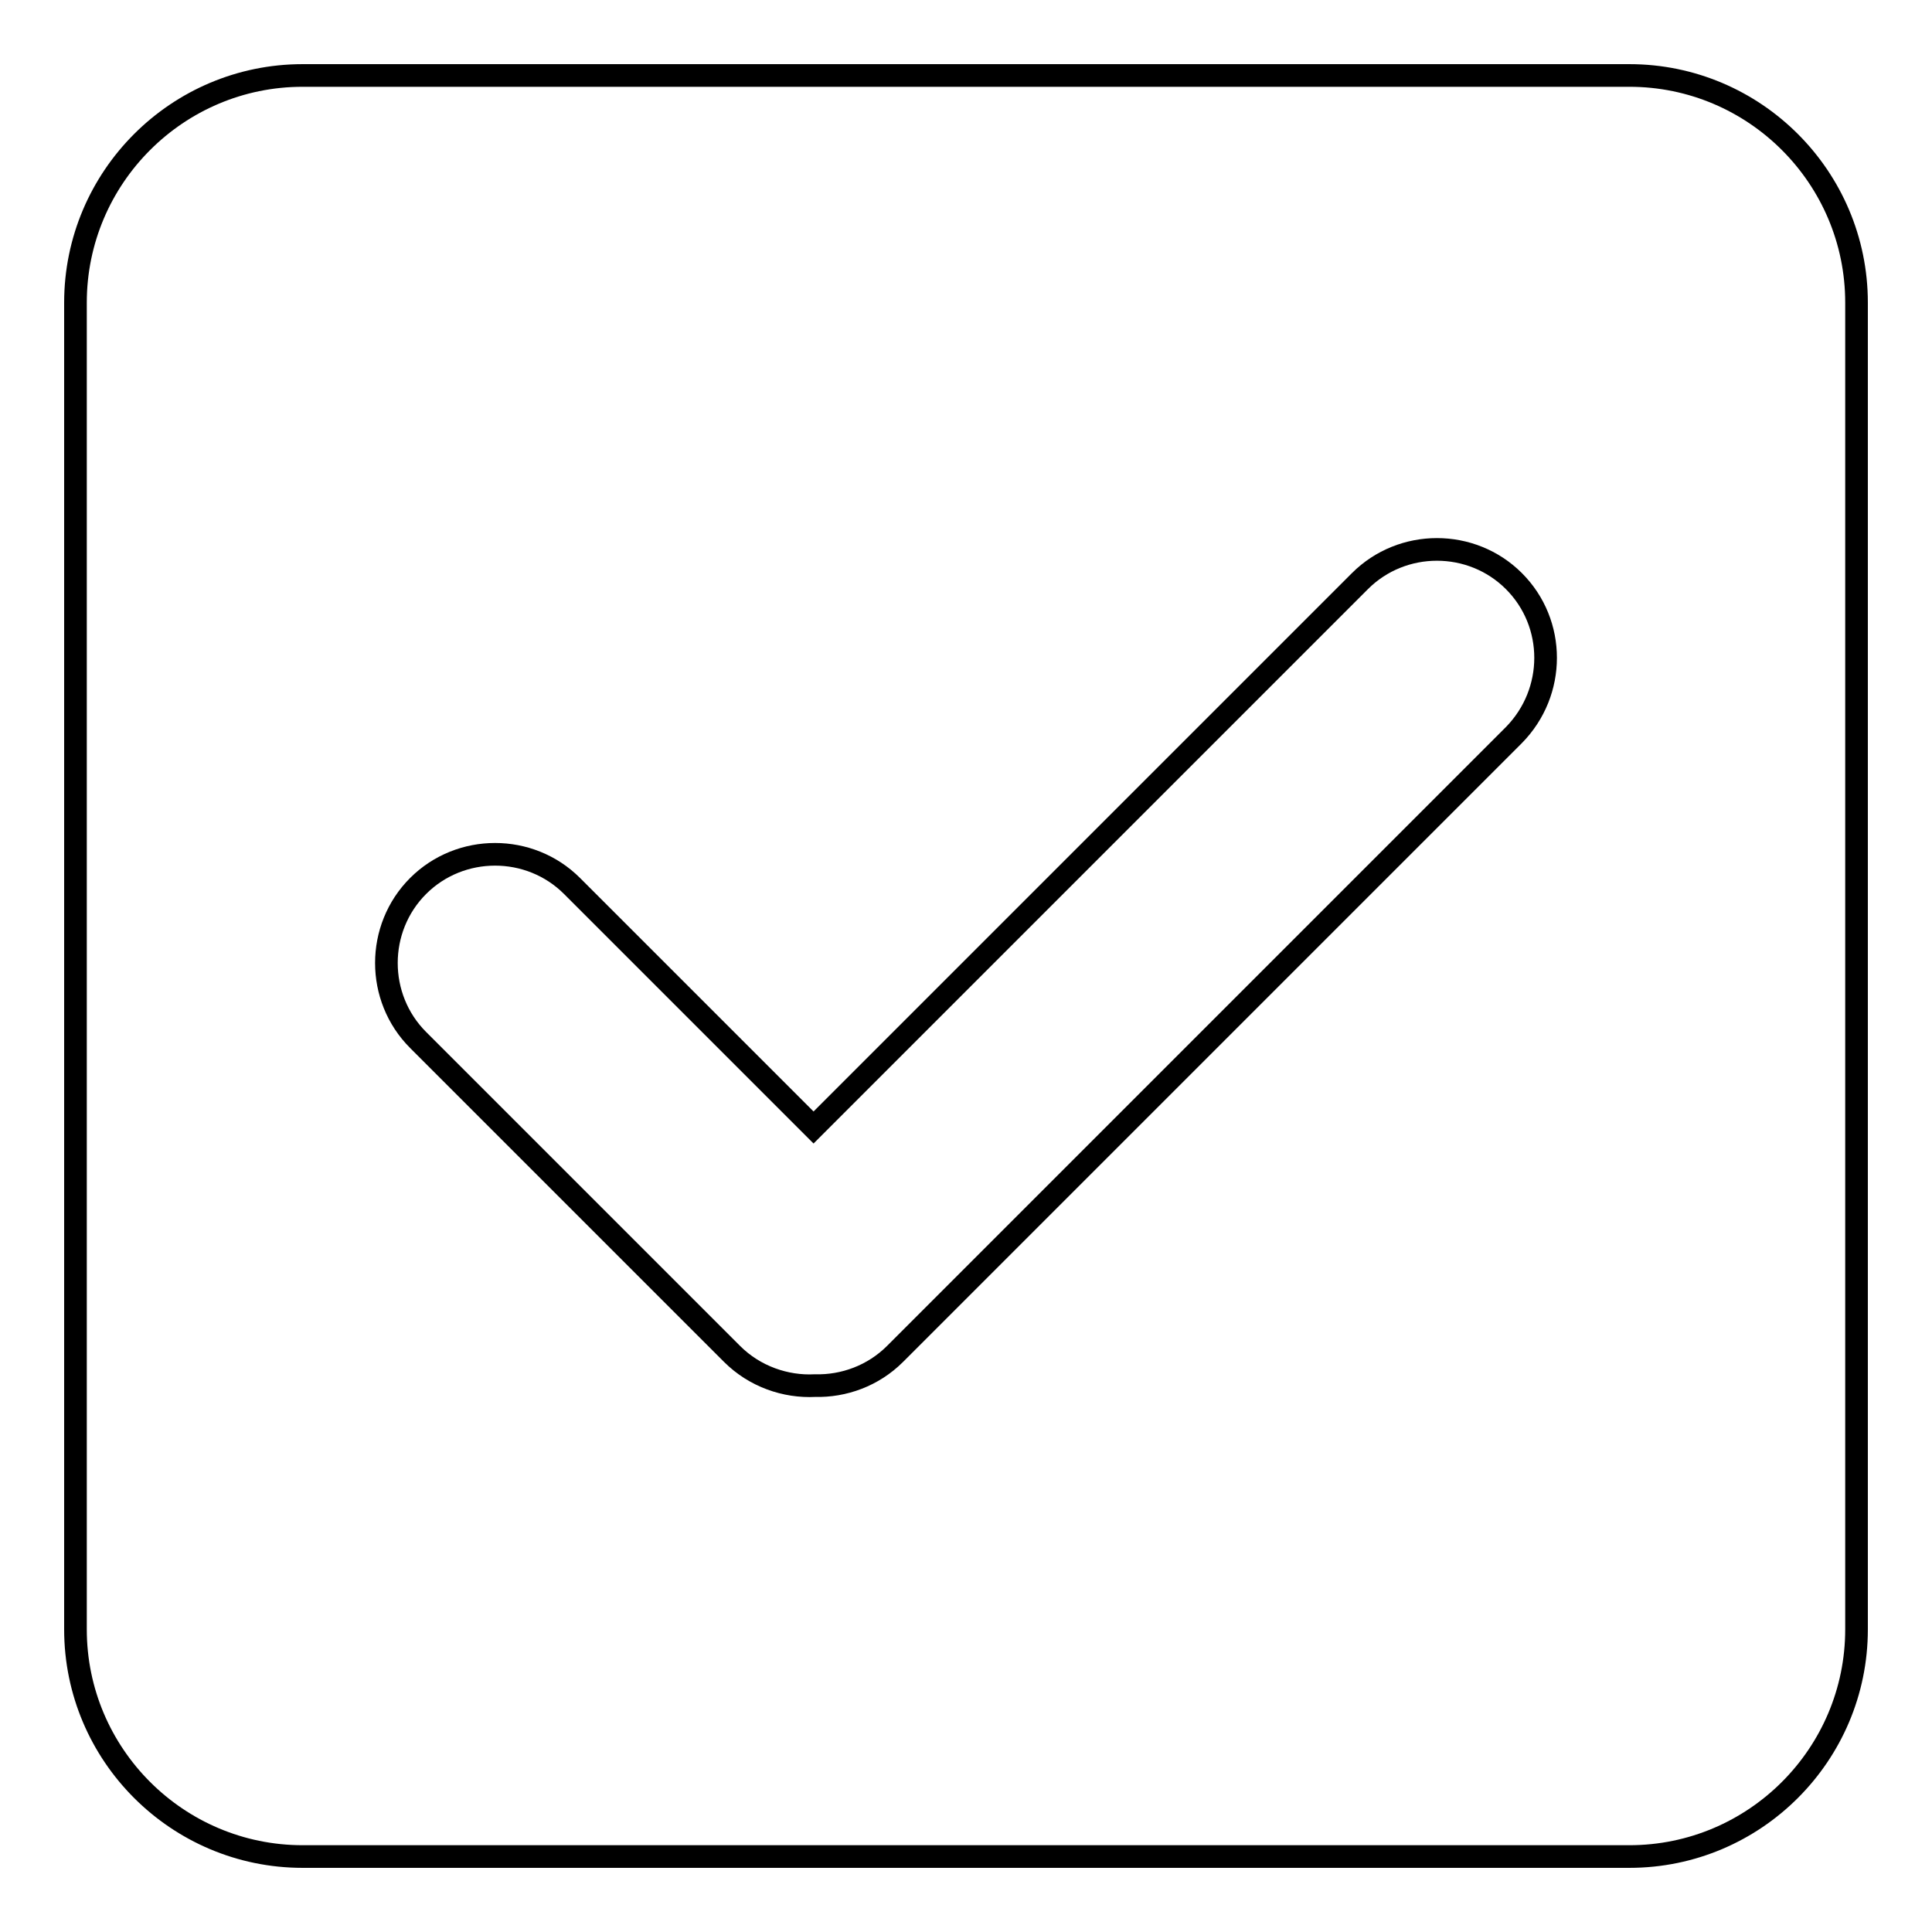
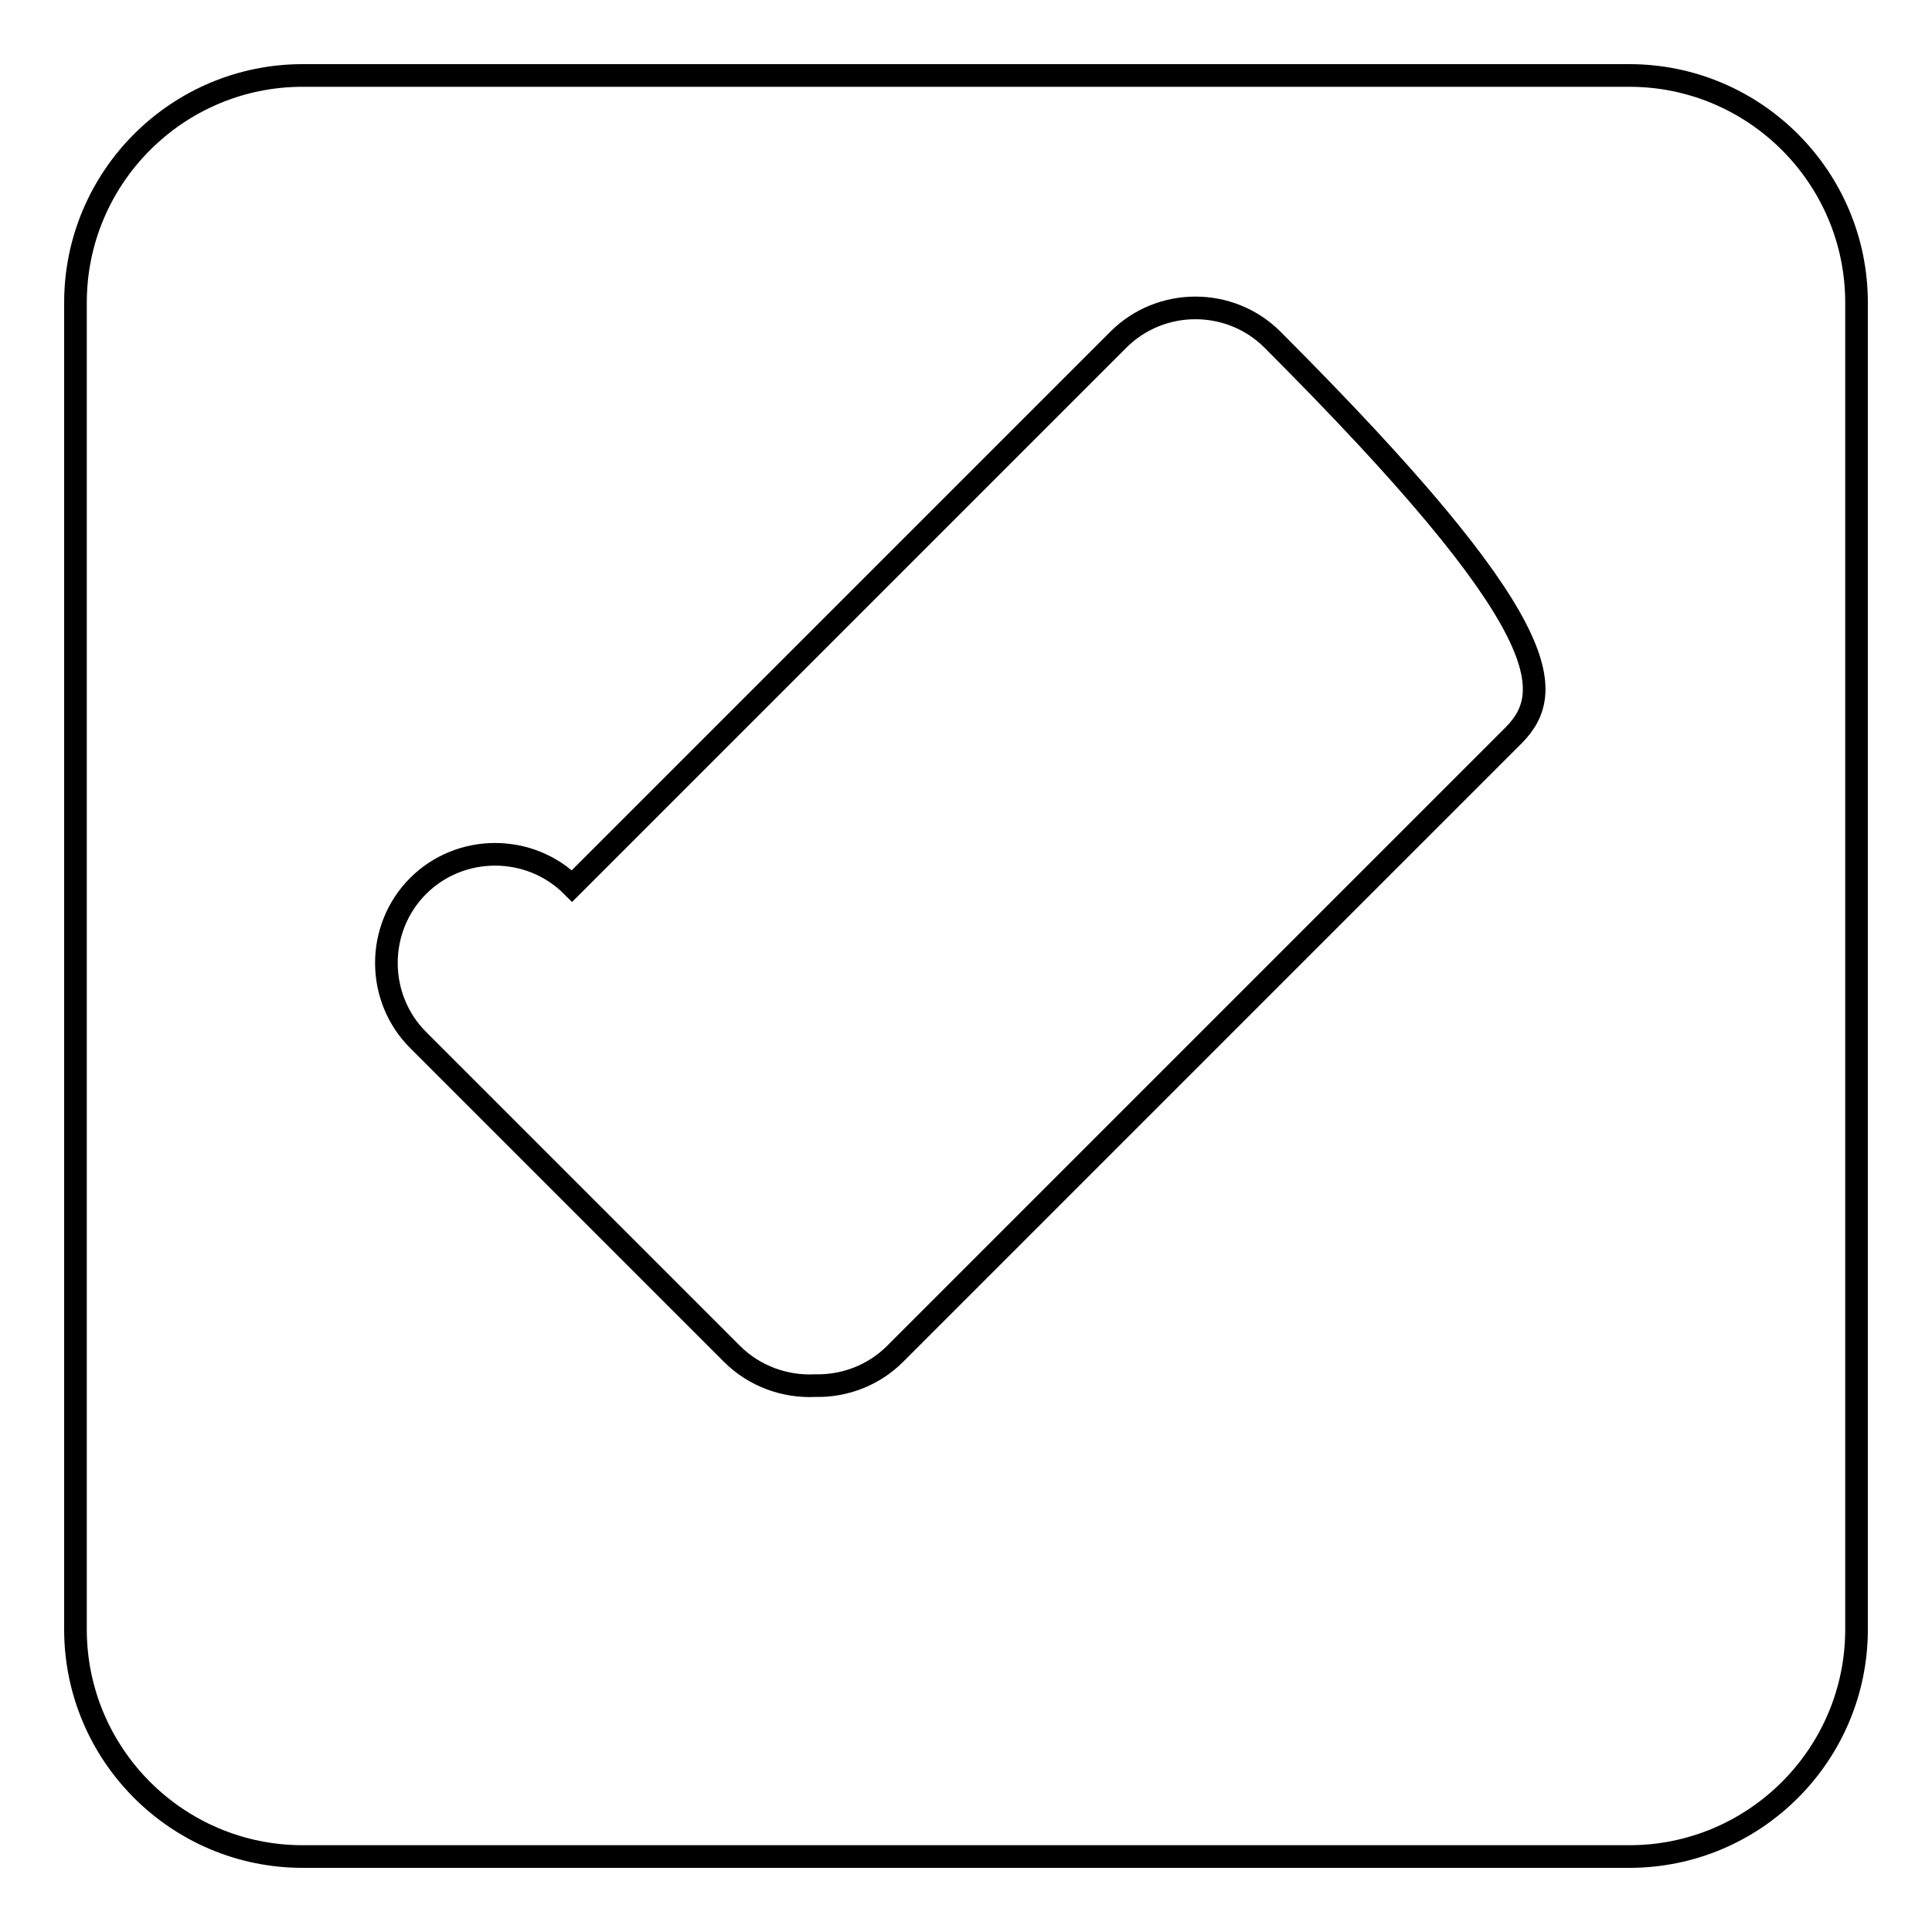
<svg xmlns="http://www.w3.org/2000/svg" version="1.1" x="0px" y="0px" viewBox="0 0 256 256" enable-background="new 0 0 256 256" xml:space="preserve">
  <g>
    <g>
-       <path stroke-width="3" fill-opacity="0" stroke="#000000" d="M215.9,10H40.1C23.5,10,10,23.5,10,40.1v175.8c0,16.6,13.5,30.1,30.1,30.1h175.8c16.6,0,30.1-13.5,30.1-30.1V40.1C246,23.5,232.5,10,215.9,10z M200.6,97.4l-82,82c-2.9,2.9-6.8,4.3-10.6,4.2c-3.9,0.2-8-1.2-11-4.2l-41.6-41.6c-5.6-5.6-5.6-14.8,0-20.4c5.6-5.6,14.8-5.6,20.4,0l32,32l72.4-72.4c5.6-5.6,14.8-5.6,20.4,0C206.2,82.6,206.2,91.7,200.6,97.4z" />
+       <path stroke-width="3" fill-opacity="0" stroke="#000000" d="M215.9,10H40.1C23.5,10,10,23.5,10,40.1v175.8c0,16.6,13.5,30.1,30.1,30.1h175.8c16.6,0,30.1-13.5,30.1-30.1V40.1C246,23.5,232.5,10,215.9,10z M200.6,97.4l-82,82c-2.9,2.9-6.8,4.3-10.6,4.2c-3.9,0.2-8-1.2-11-4.2l-41.6-41.6c-5.6-5.6-5.6-14.8,0-20.4c5.6-5.6,14.8-5.6,20.4,0l72.4-72.4c5.6-5.6,14.8-5.6,20.4,0C206.2,82.6,206.2,91.7,200.6,97.4z" />
    </g>
  </g>
</svg>